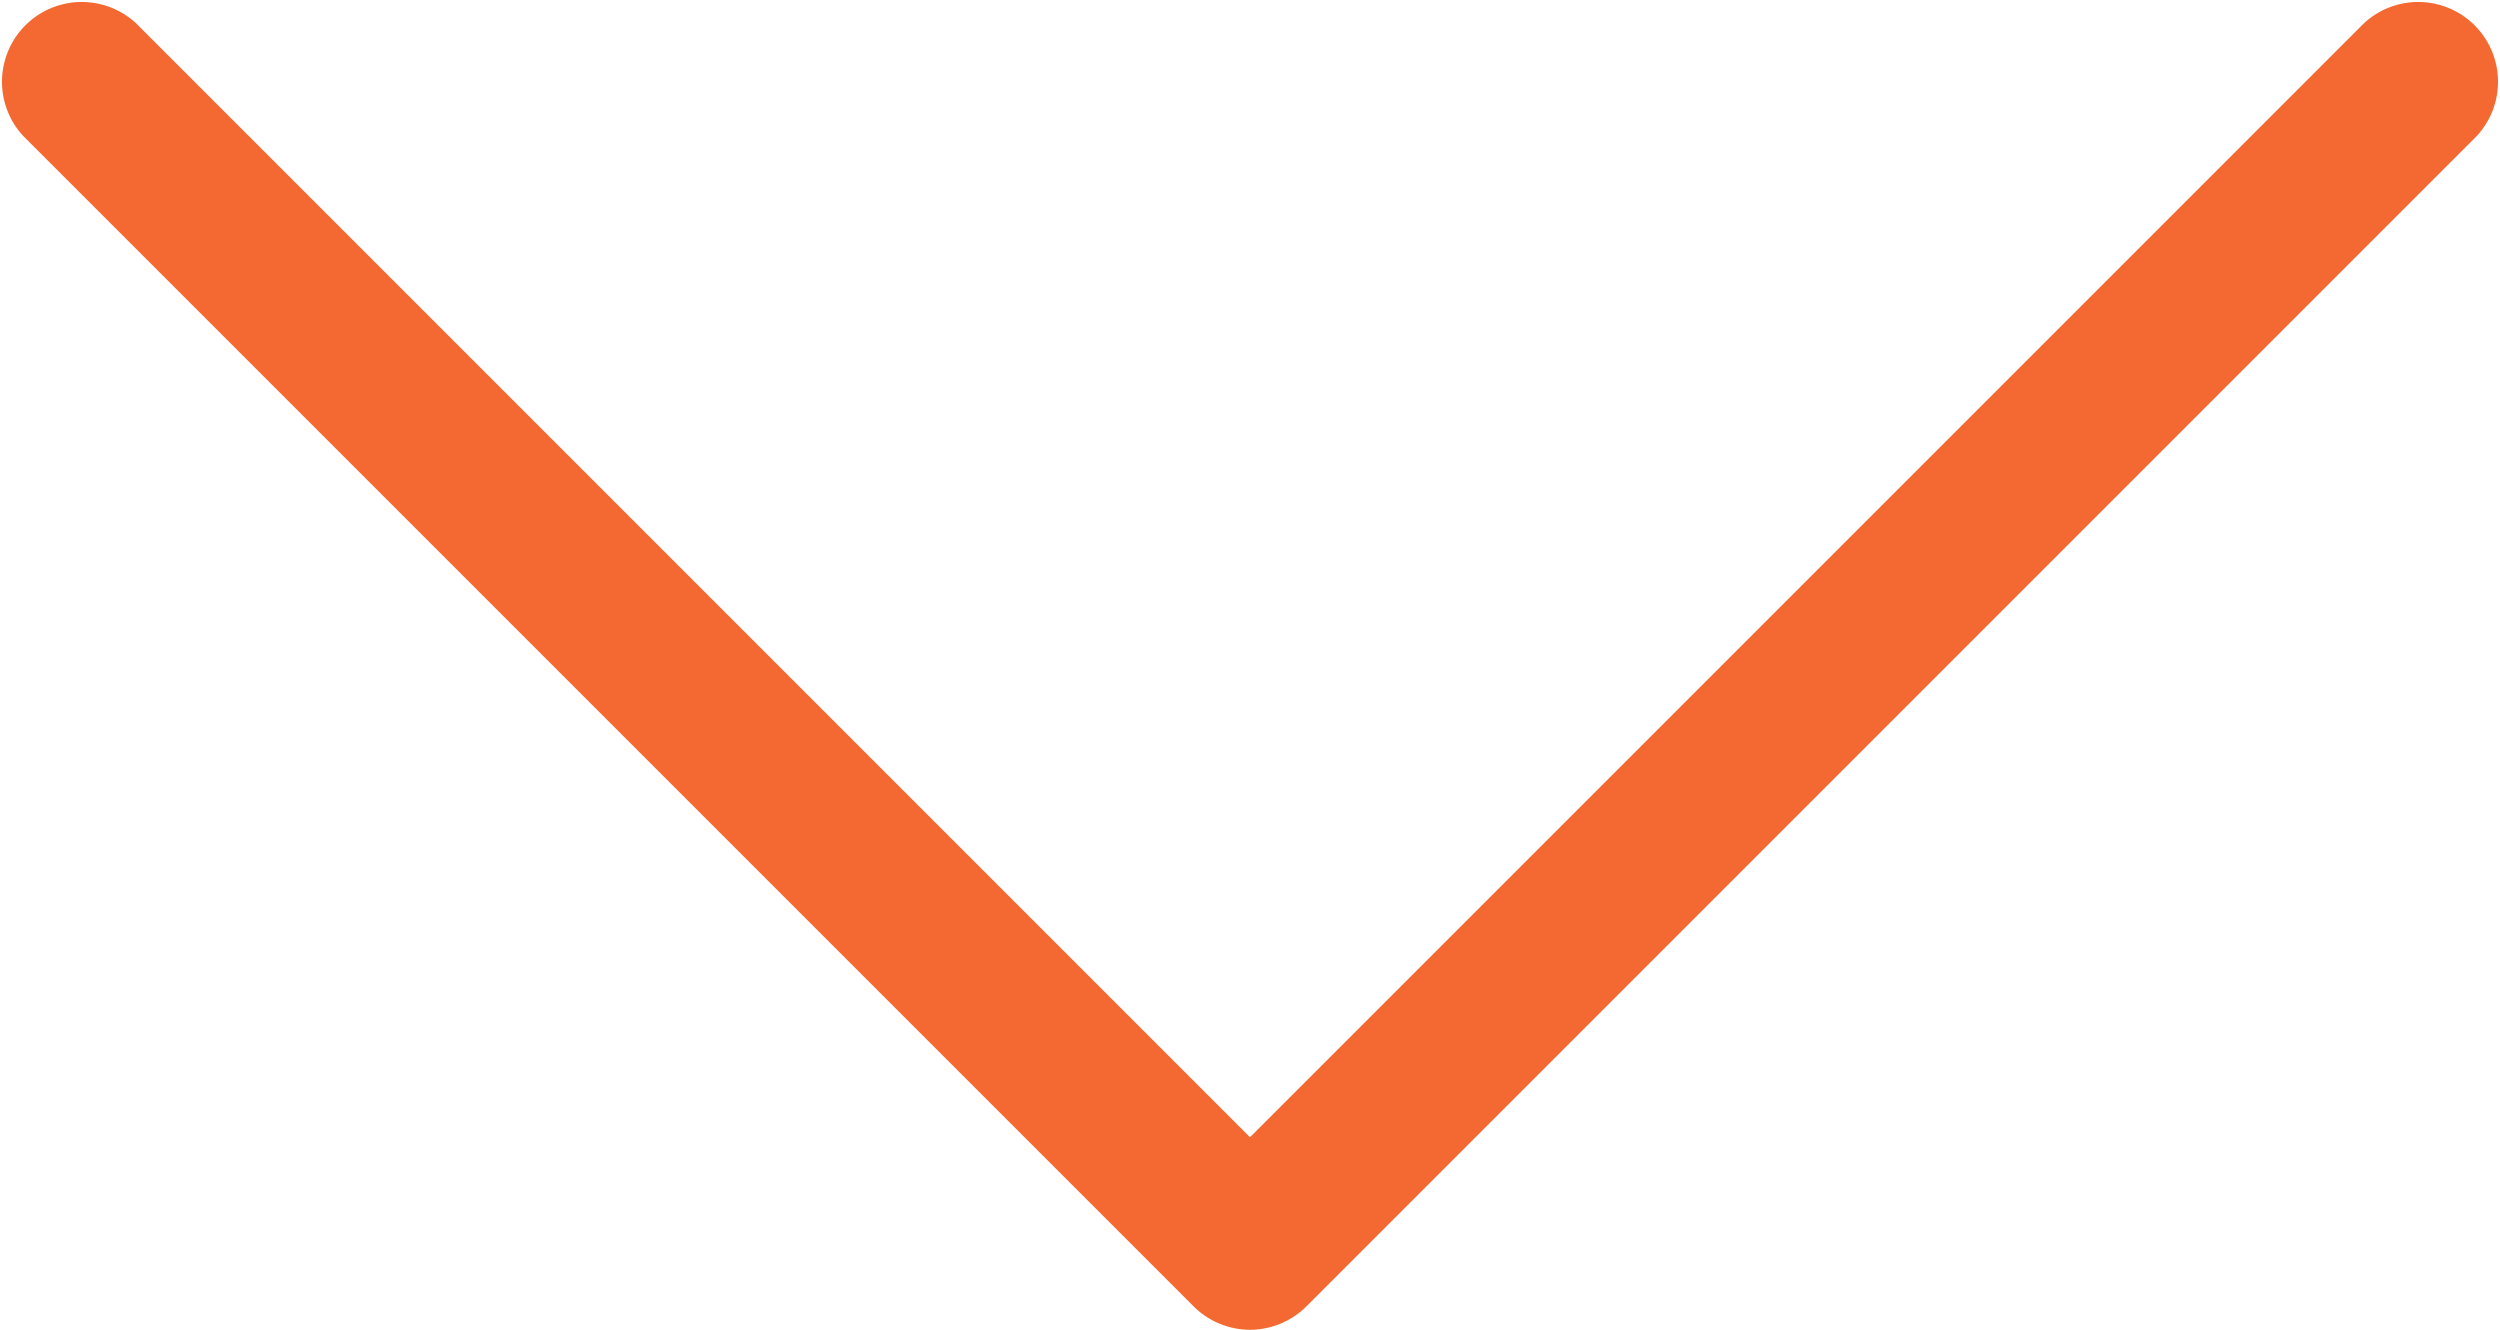
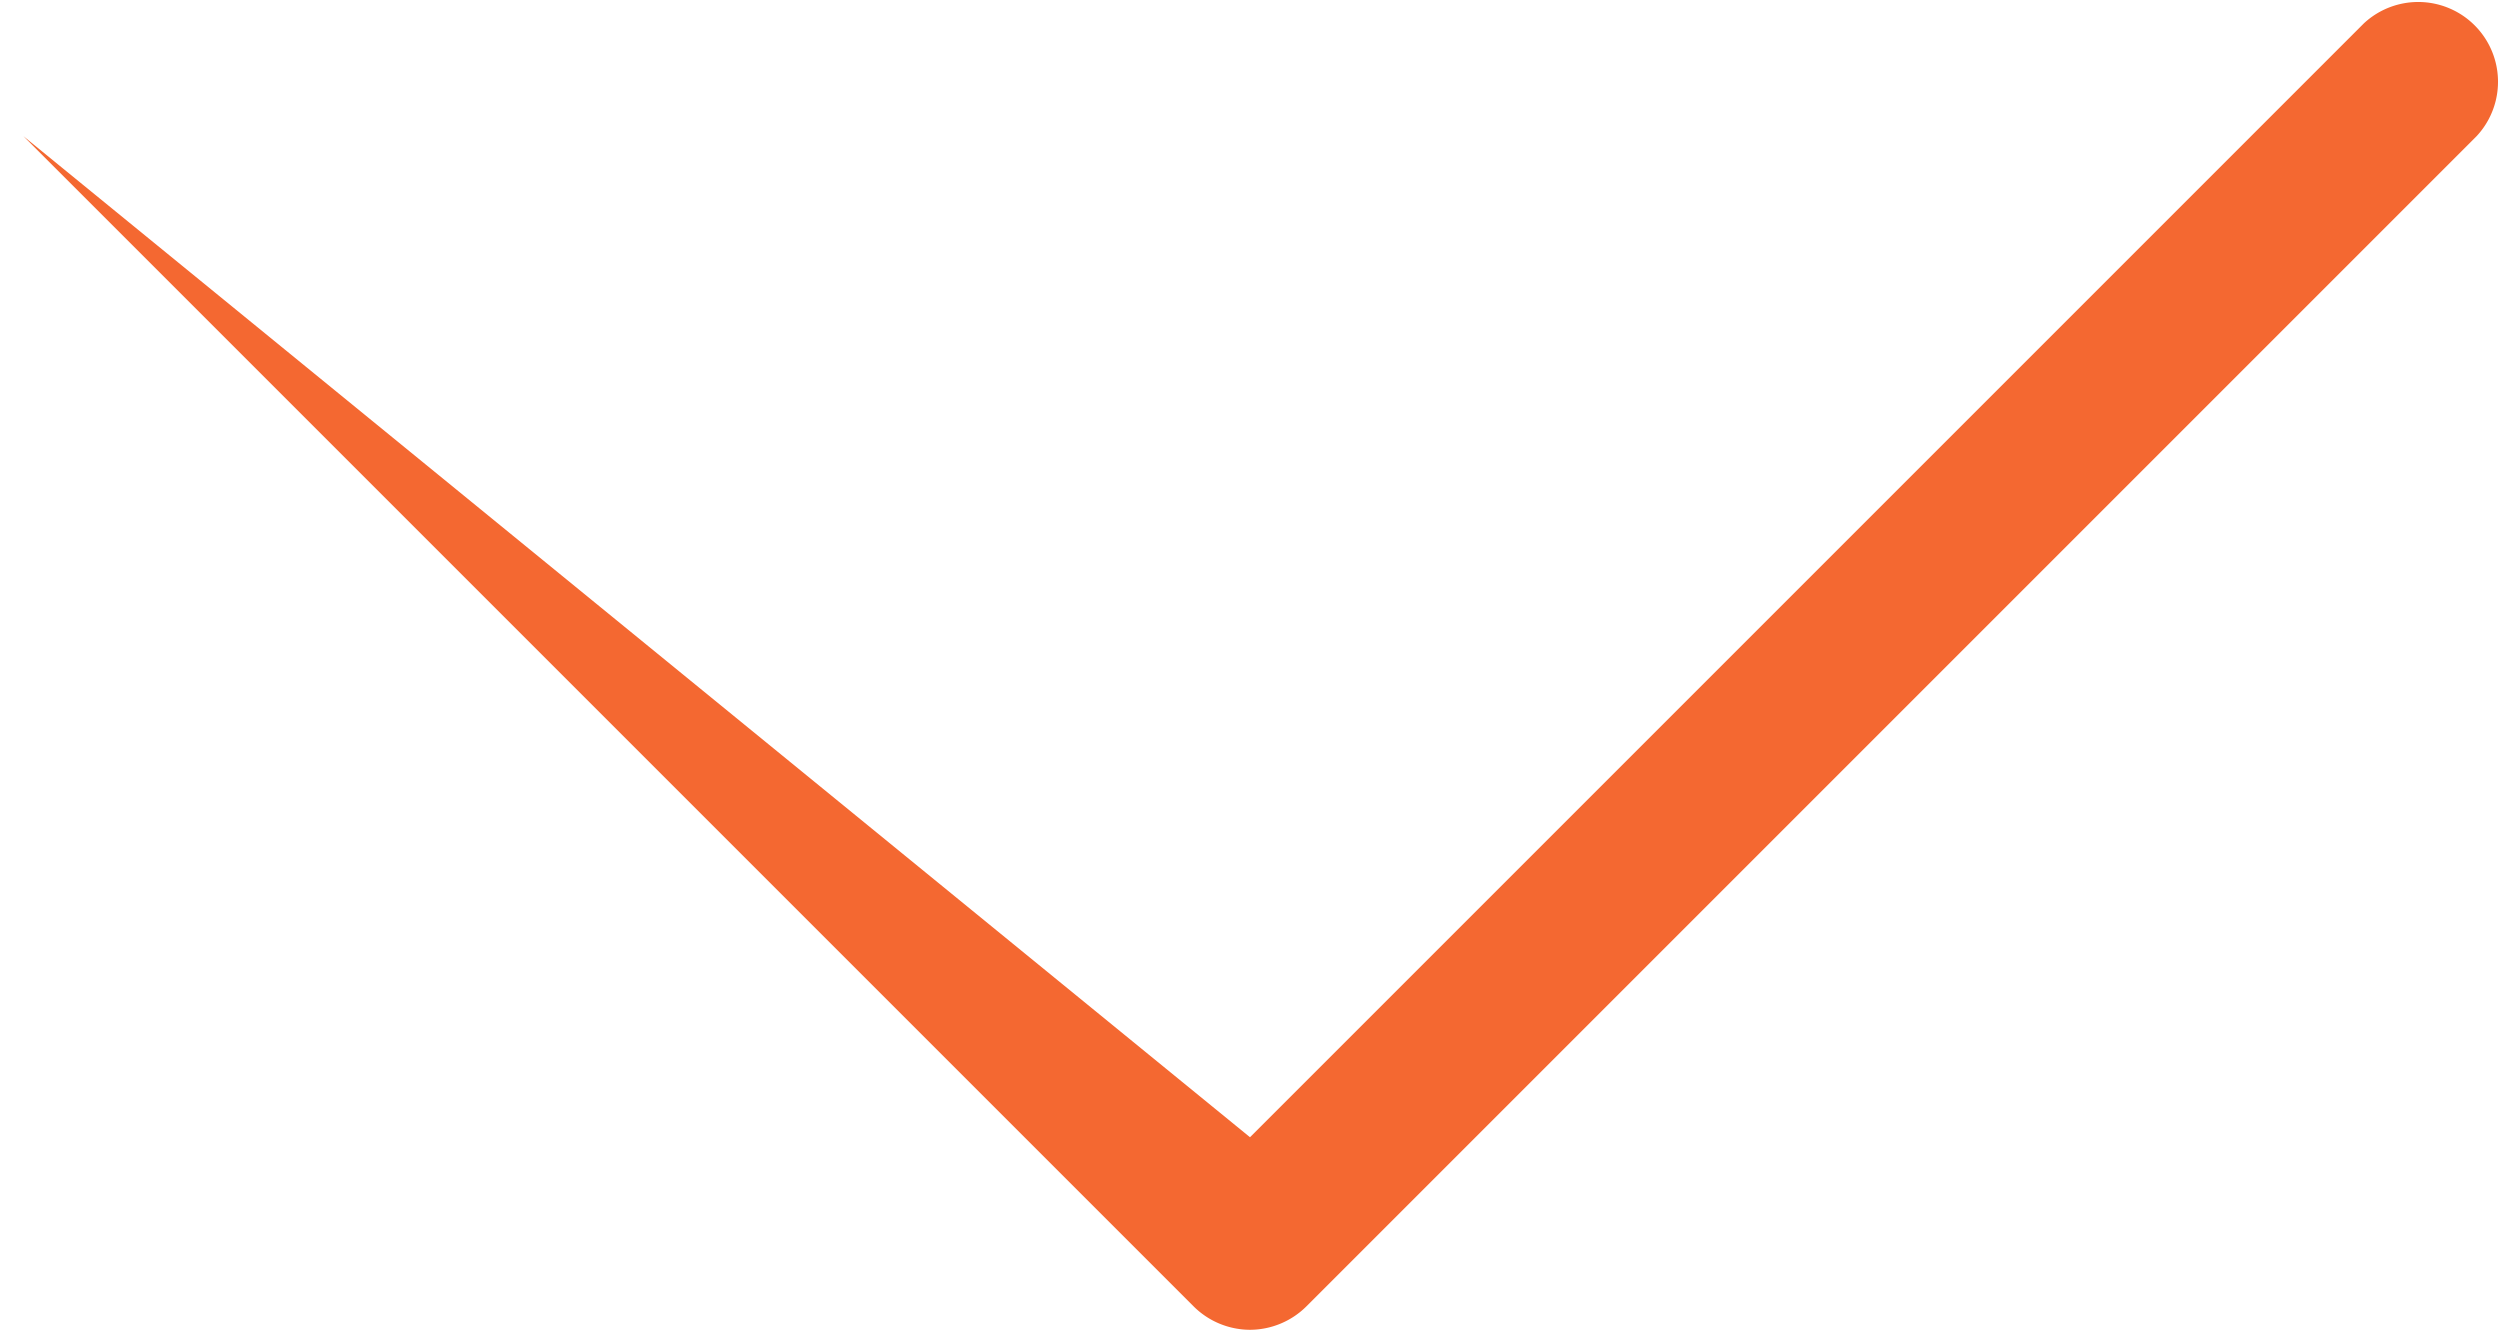
<svg xmlns="http://www.w3.org/2000/svg" viewBox="0 0 47 25">
  <g data-name="レイヤー 2">
-     <path d="M23.5 25a1.51 1.51 0 01-1.06-.44l-22-22A1.5 1.5 0 012.56.44L23.5 21.38 44.44.44a1.5 1.5 0 012.12 2.12l-22 22a1.51 1.51 0 01-1.06.44z" fill="#f46831" data-name="001_main" />
+     <path d="M23.5 25a1.51 1.51 0 01-1.06-.44l-22-22L23.5 21.38 44.44.44a1.5 1.5 0 012.12 2.12l-22 22a1.51 1.51 0 01-1.06.44z" fill="#f46831" data-name="001_main" />
  </g>
</svg>